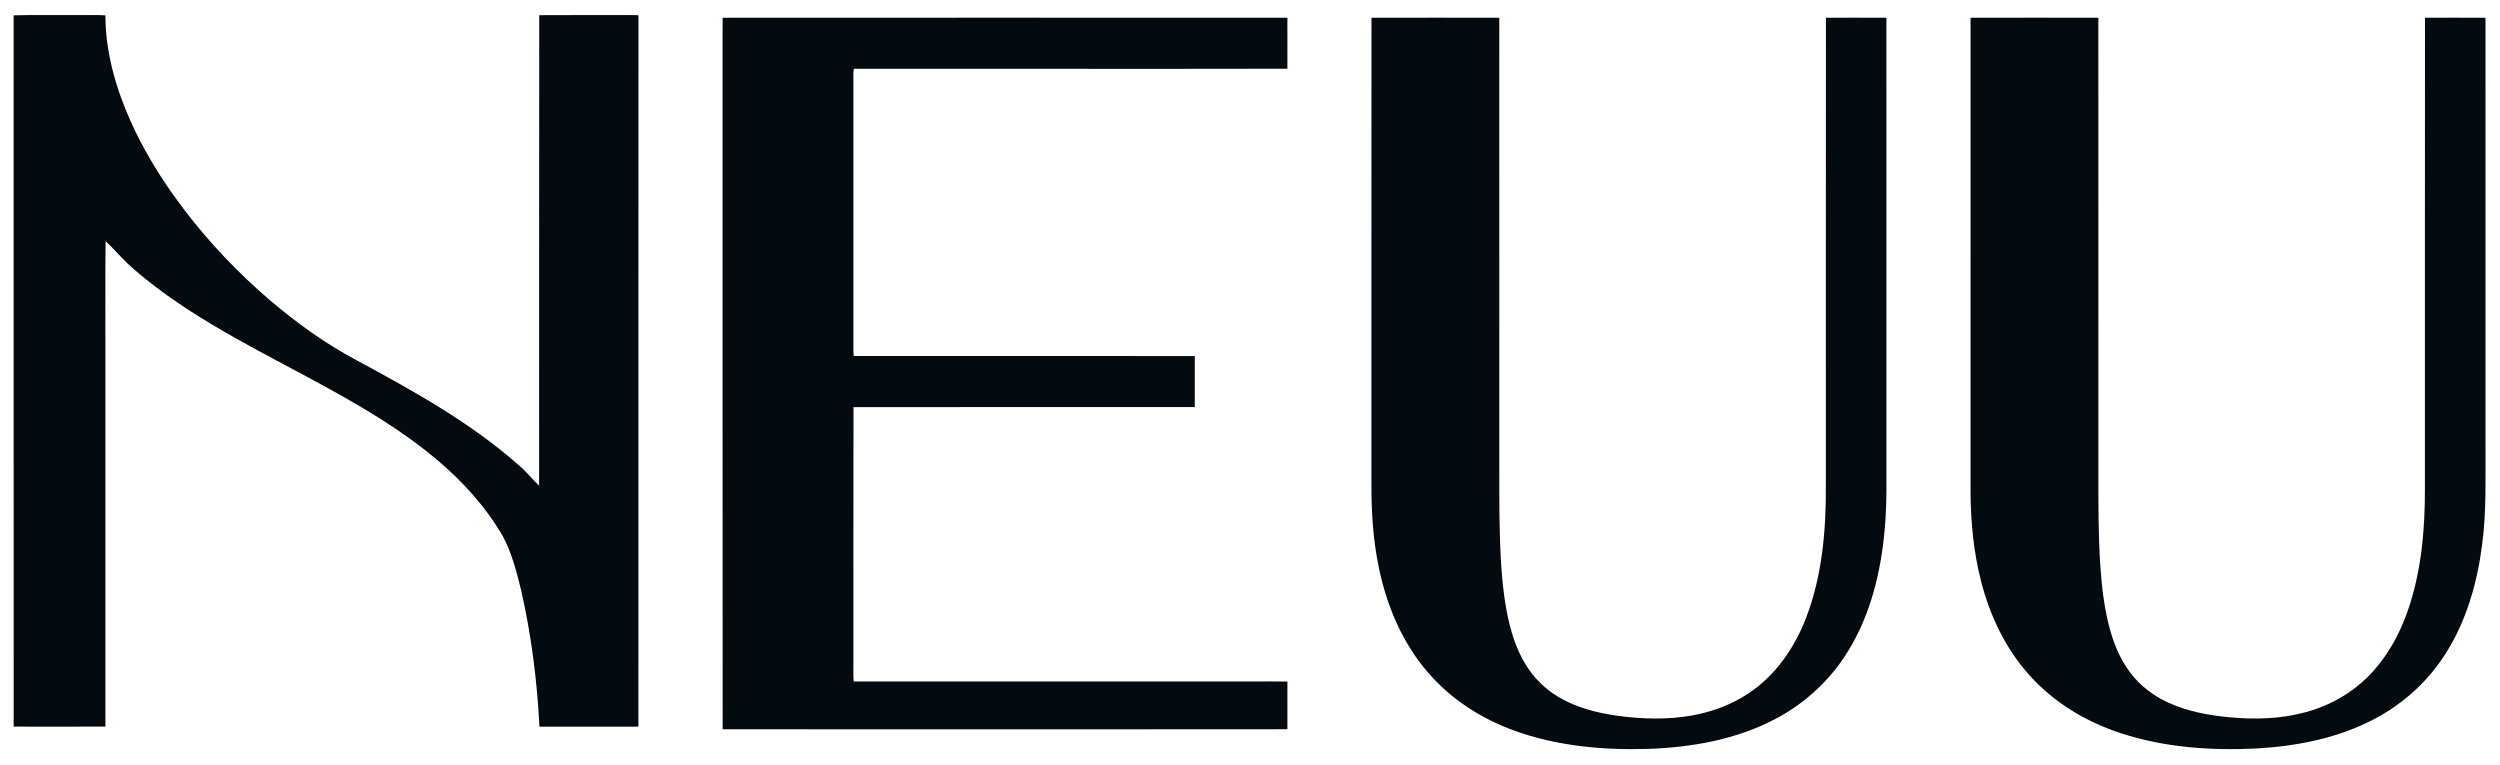
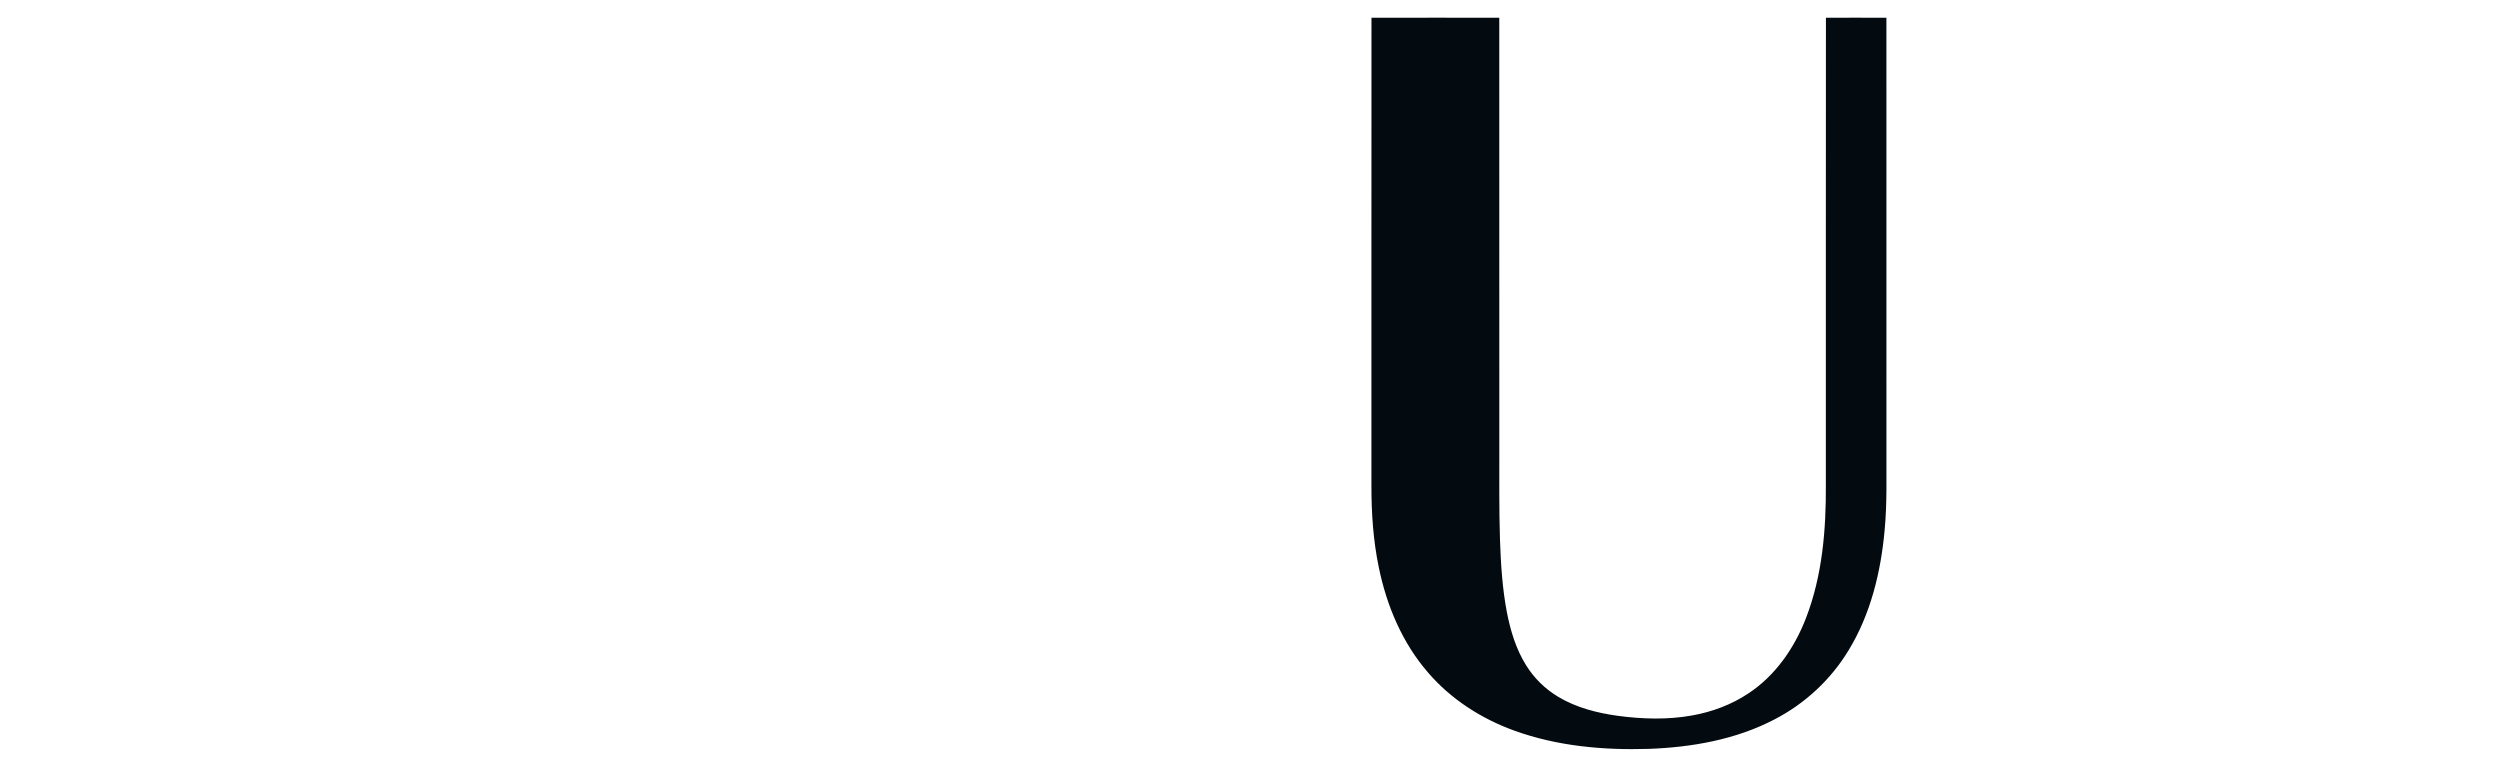
<svg xmlns="http://www.w3.org/2000/svg" version="1.1" viewBox="0 0 2266 693">
-   <path d="M 12.35 13.90 C 32.22 13.35 52.12 13.82 72.00 13.67 C 79.84 13.80 87.69 13.35 95.52 13.92 C 95.54 34.58 99.21 55.11 105.18 74.85 C 118.13 117.05 140.75 155.68 167.37 190.65 C 190.05 220.29 215.92 247.46 244.24 271.76 C 268.68 292.63 294.96 311.50 323.36 326.62 C 374.90 354.47 426.78 383.09 470.81 422.20 C 477.32 427.62 482.43 434.46 488.64 440.18 C 488.76 298.04 488.53 155.90 488.76 13.76 C 515.50 13.53 542.25 13.76 568.99 13.65 C 572.22 13.62 575.46 13.66 578.69 13.85 C 578.67 228.77 578.75 443.70 578.65 658.62 C 548.75 658.68 518.85 658.61 488.95 658.65 C 486.88 617.28 481.64 576.00 472.49 535.58 C 468.37 518.71 464.05 501.60 455.85 486.18 C 440.13 458.98 418.59 435.50 394.55 415.43 C 365.06 390.83 331.98 371.01 298.44 352.49 C 241.90 321.25 182.69 293.61 132.02 252.96 C 124.50 246.87 117.09 240.60 110.40 233.59 C 105.47 228.64 100.95 223.27 95.70 218.64 C 95.31 246.75 95.64 274.88 95.53 303.00 C 95.53 421.53 95.53 540.05 95.53 658.58 C 67.82 658.69 40.10 658.65 12.39 658.61 C 12.31 443.70 12.39 228.80 12.35 13.90 Z" opacity="1.00" fill="#030a10" />
-   <path d="M 655.03 16.08 C 825.65 16.04 996.27 16.00 1166.89 16.10 C 1166.98 31.50 1166.95 46.89 1166.91 62.29 C 1101.27 62.52 1035.64 62.32 970.00 62.39 C 904.62 62.35 839.24 62.45 773.87 62.34 C 773.27 66.53 773.55 70.78 773.53 75.00 C 773.52 156.01 773.55 237.03 773.52 318.05 C 773.54 319.60 773.66 321.15 773.81 322.70 C 876.86 322.68 979.91 322.59 1082.96 322.74 C 1083.03 338.15 1083.02 353.55 1082.96 368.96 C 979.85 369.05 876.73 368.91 773.62 369.02 C 773.41 445.35 773.59 521.67 773.53 598.00 C 773.66 604.56 773.20 611.15 773.81 617.70 C 894.87 617.63 1015.93 617.69 1137.00 617.67 C 1146.96 617.73 1156.93 617.53 1166.90 617.76 C 1166.97 632.16 1166.95 646.56 1166.91 660.97 C 1061.28 661.16 955.64 660.99 850.00 661.05 C 785.01 661.00 720.01 661.14 655.02 660.98 C 654.86 454.99 655.00 248.99 654.95 43.00 C 655.00 34.02 654.84 25.05 655.03 16.08 Z" opacity="1.00" fill="#030a10" />
  <path d="M 1243.11 16.10 C 1281.72 16.00 1320.33 16.04 1358.94 16.08 C 1359.04 145.05 1358.95 274.02 1358.98 403.00 C 1359.09 431.64 1358.63 460.30 1359.58 488.93 C 1360.33 511.08 1361.70 533.30 1365.86 555.10 C 1369.14 571.75 1374.11 588.35 1383.16 602.83 C 1390.40 614.59 1400.52 624.55 1412.40 631.61 C 1428.76 641.45 1447.62 646.21 1466.38 648.83 C 1488.69 651.80 1511.53 652.50 1533.76 648.49 C 1551.78 645.26 1569.33 638.76 1584.61 628.60 C 1609.21 612.46 1626.60 587.21 1637.03 560.01 C 1651.83 521.57 1655.23 479.86 1654.95 439.00 C 1655.00 298.03 1654.86 157.05 1655.02 16.08 C 1673.29 16.04 1691.57 15.99 1709.84 16.10 C 1709.90 146.40 1709.85 276.70 1709.86 407.00 C 1709.70 431.64 1710.57 456.34 1708.20 480.91 C 1704.74 518.75 1695.48 556.86 1675.49 589.54 C 1659.53 615.91 1636.17 637.65 1608.82 651.85 C 1573.58 670.37 1533.48 677.40 1494.03 678.79 C 1453.10 680.04 1411.42 676.29 1372.71 662.29 C 1342.82 651.50 1315.14 633.81 1294.38 609.59 C 1271.01 582.71 1256.83 548.91 1249.75 514.26 C 1244.66 489.86 1243.01 464.88 1243.06 440.00 C 1243.10 298.70 1243.00 157.40 1243.11 16.10 Z" opacity="1.00" fill="#030a10" />
-   <path d="M 1786.11 16.10 C 1824.72 15.99 1863.33 16.04 1901.94 16.08 C 1902.04 154.05 1901.95 292.03 1901.98 430.00 C 1901.93 456.67 1901.91 483.36 1903.54 510.00 C 1904.77 529.01 1906.75 548.08 1911.42 566.60 C 1915.28 581.81 1921.13 596.78 1930.64 609.39 C 1939.53 621.36 1951.73 630.67 1965.26 636.83 C 1982.45 644.71 2001.28 648.25 2020.00 650.06 C 2043.21 652.33 2066.98 651.75 2089.59 645.60 C 2106.95 640.92 2123.47 632.81 2137.39 621.37 C 2158.44 604.24 2172.93 580.25 2181.92 554.90 C 2194.76 518.79 2198.08 480.08 2197.94 442.00 C 2197.98 300.03 2197.84 158.05 2198.01 16.08 C 2216.28 16.03 2234.56 16.00 2252.84 16.10 C 2252.89 143.40 2252.85 270.70 2252.86 398.00 C 2252.61 430.15 2254.07 462.47 2249.70 494.43 C 2245.29 528.37 2235.68 562.21 2217.35 591.37 C 2201.70 616.52 2179.25 637.31 2153.09 651.18 C 2119.93 668.92 2082.26 676.38 2044.99 678.43 C 2004.05 680.45 1962.33 677.51 1923.14 664.86 C 1891.33 654.58 1861.54 636.88 1839.25 611.74 C 1817.81 587.86 1803.70 558.13 1795.74 527.21 C 1788.90 500.73 1786.27 473.31 1786.09 446.01 C 1786.06 302.71 1786.02 159.40 1786.11 16.10 Z" opacity="1.00" fill="#030a10" />
</svg>